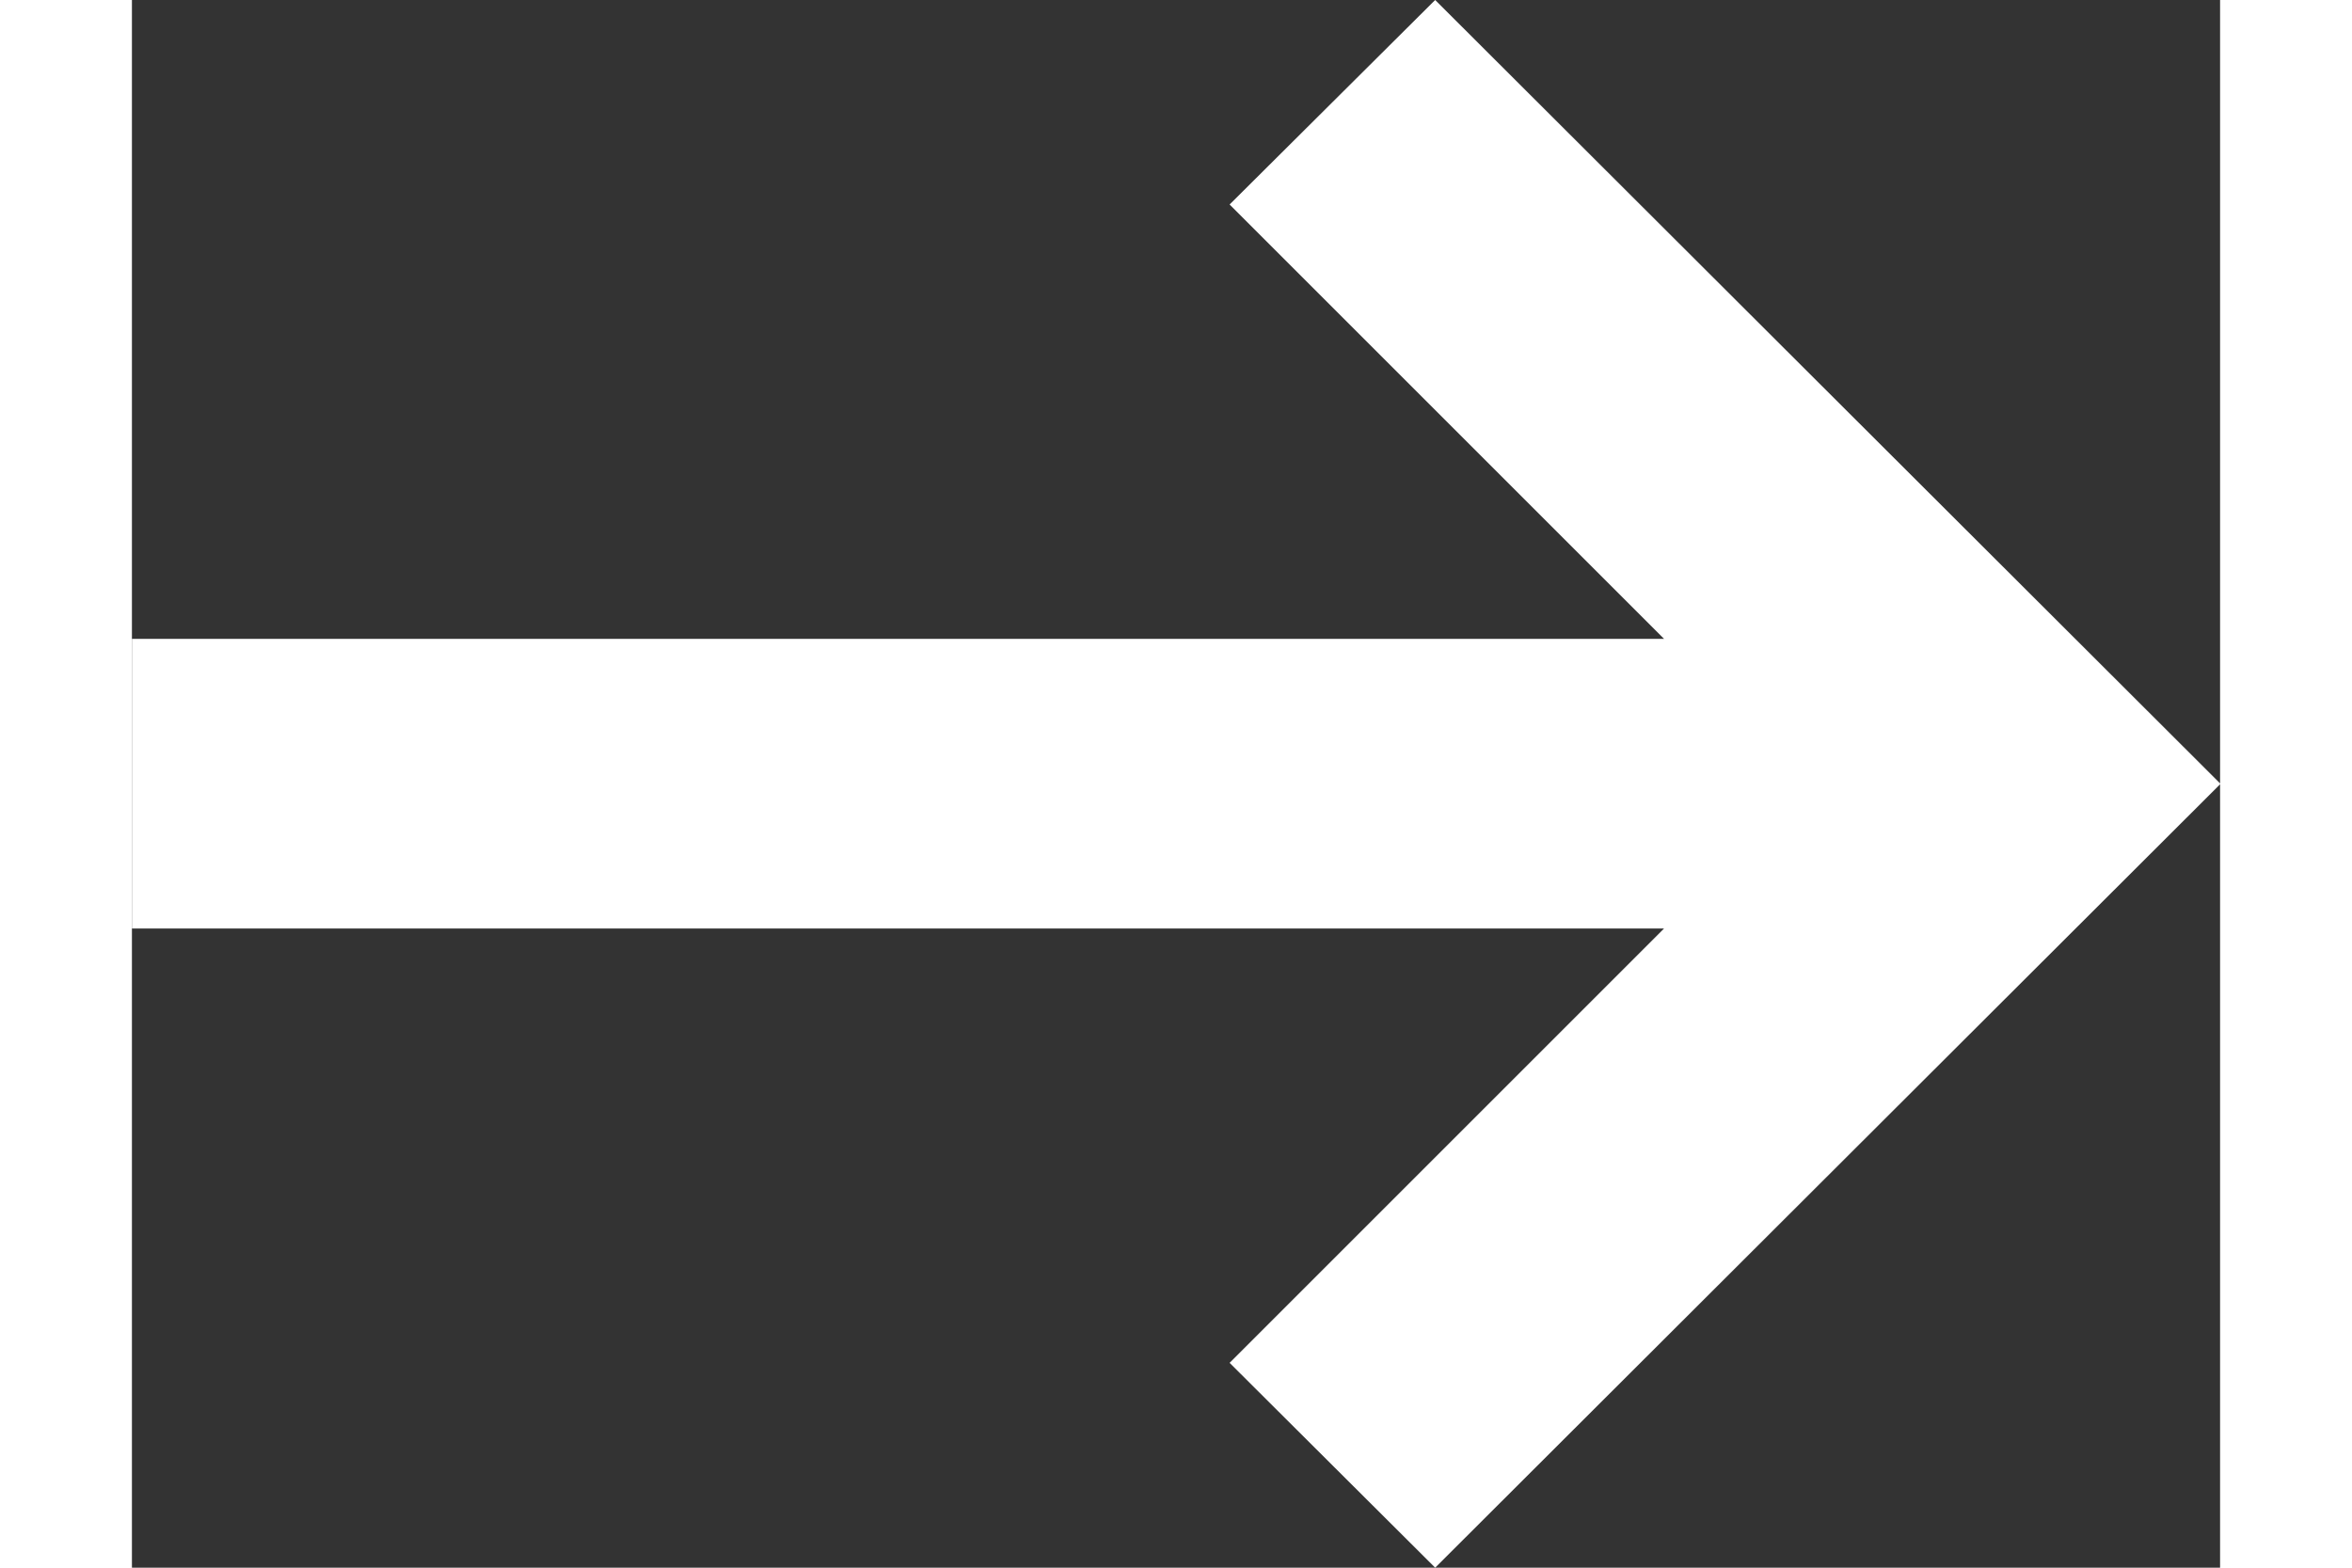
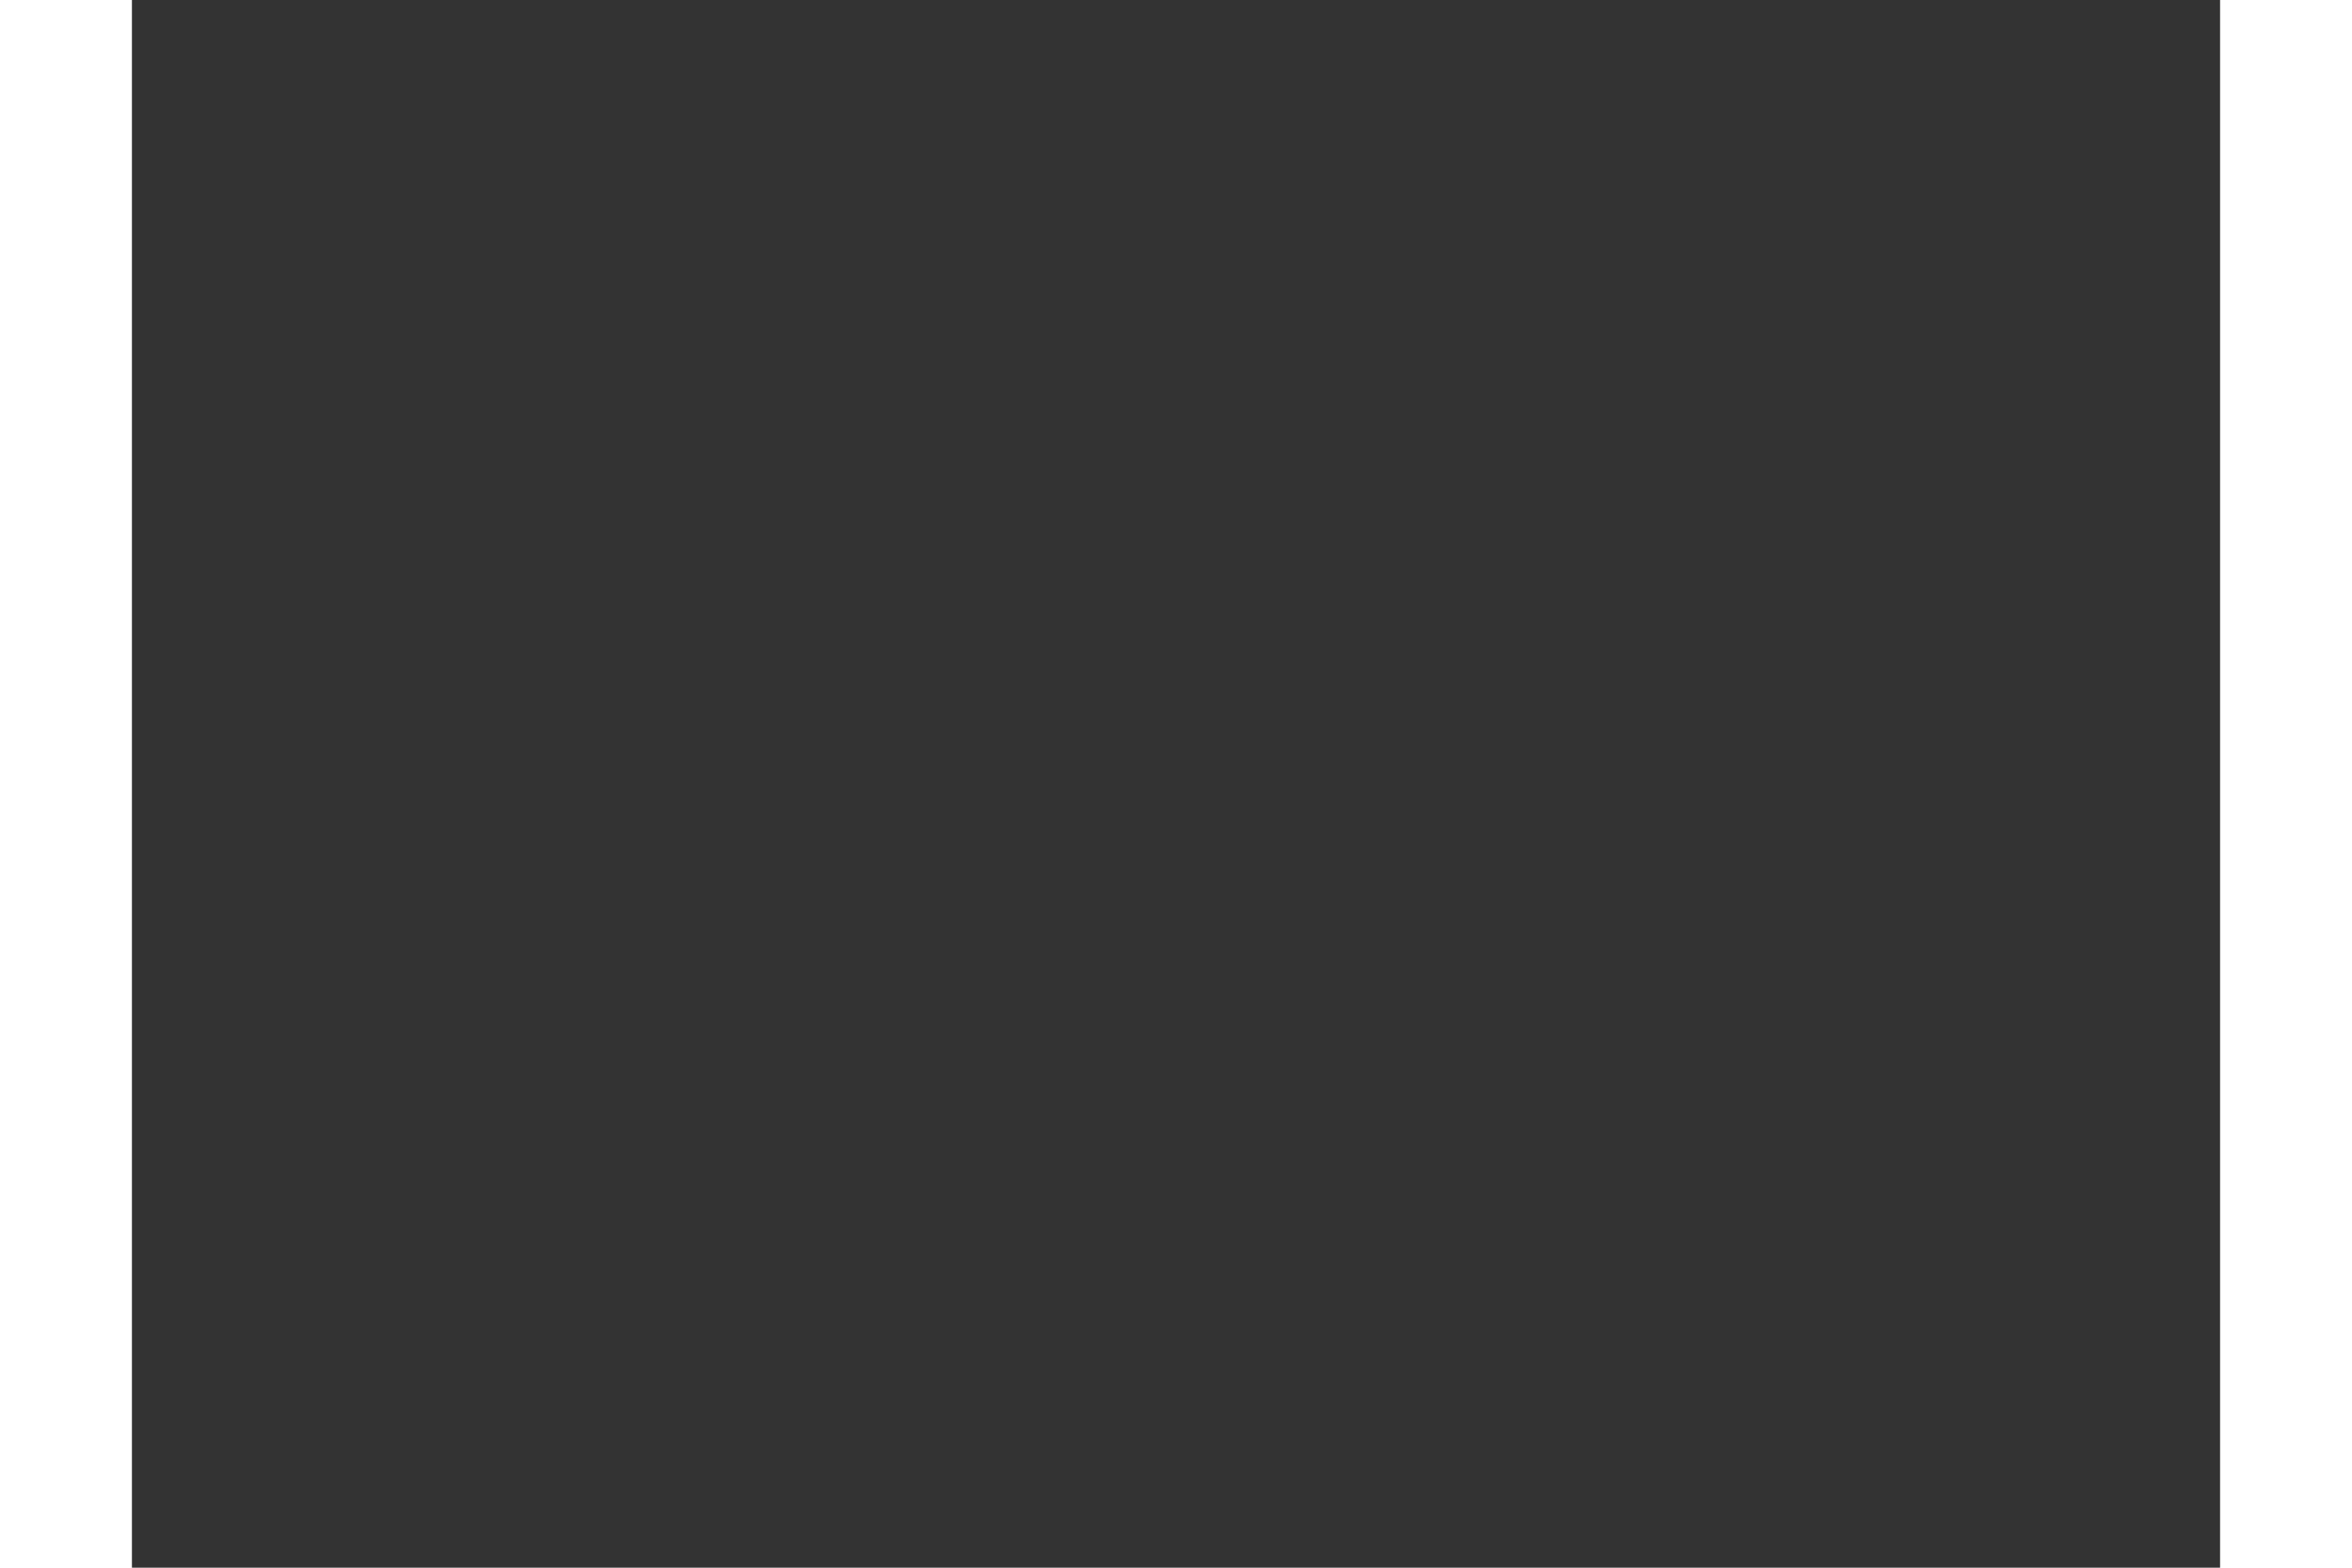
<svg xmlns="http://www.w3.org/2000/svg" fill="#FFFFFF" width="15" height="10" viewBox="0 0 18.346 13.776">
  <rect x="0" y="0" width="18.346" height="13.776" fill="#333333" stroke="none" />
-   <path id="Path_27275" data-name="Path 27275" d="M1094.45,309.793l6.9,6.888-6.9,6.888-1.806-1.8,3.817-3.817H1083v-2.545h13.461l-3.817-3.817Z" transform="translate(-1083 -309.793)" />
+   <path id="Path_27275" data-name="Path 27275" d="M1094.45,309.793H1083v-2.545h13.461l-3.817-3.817Z" transform="translate(-1083 -309.793)" />
</svg>